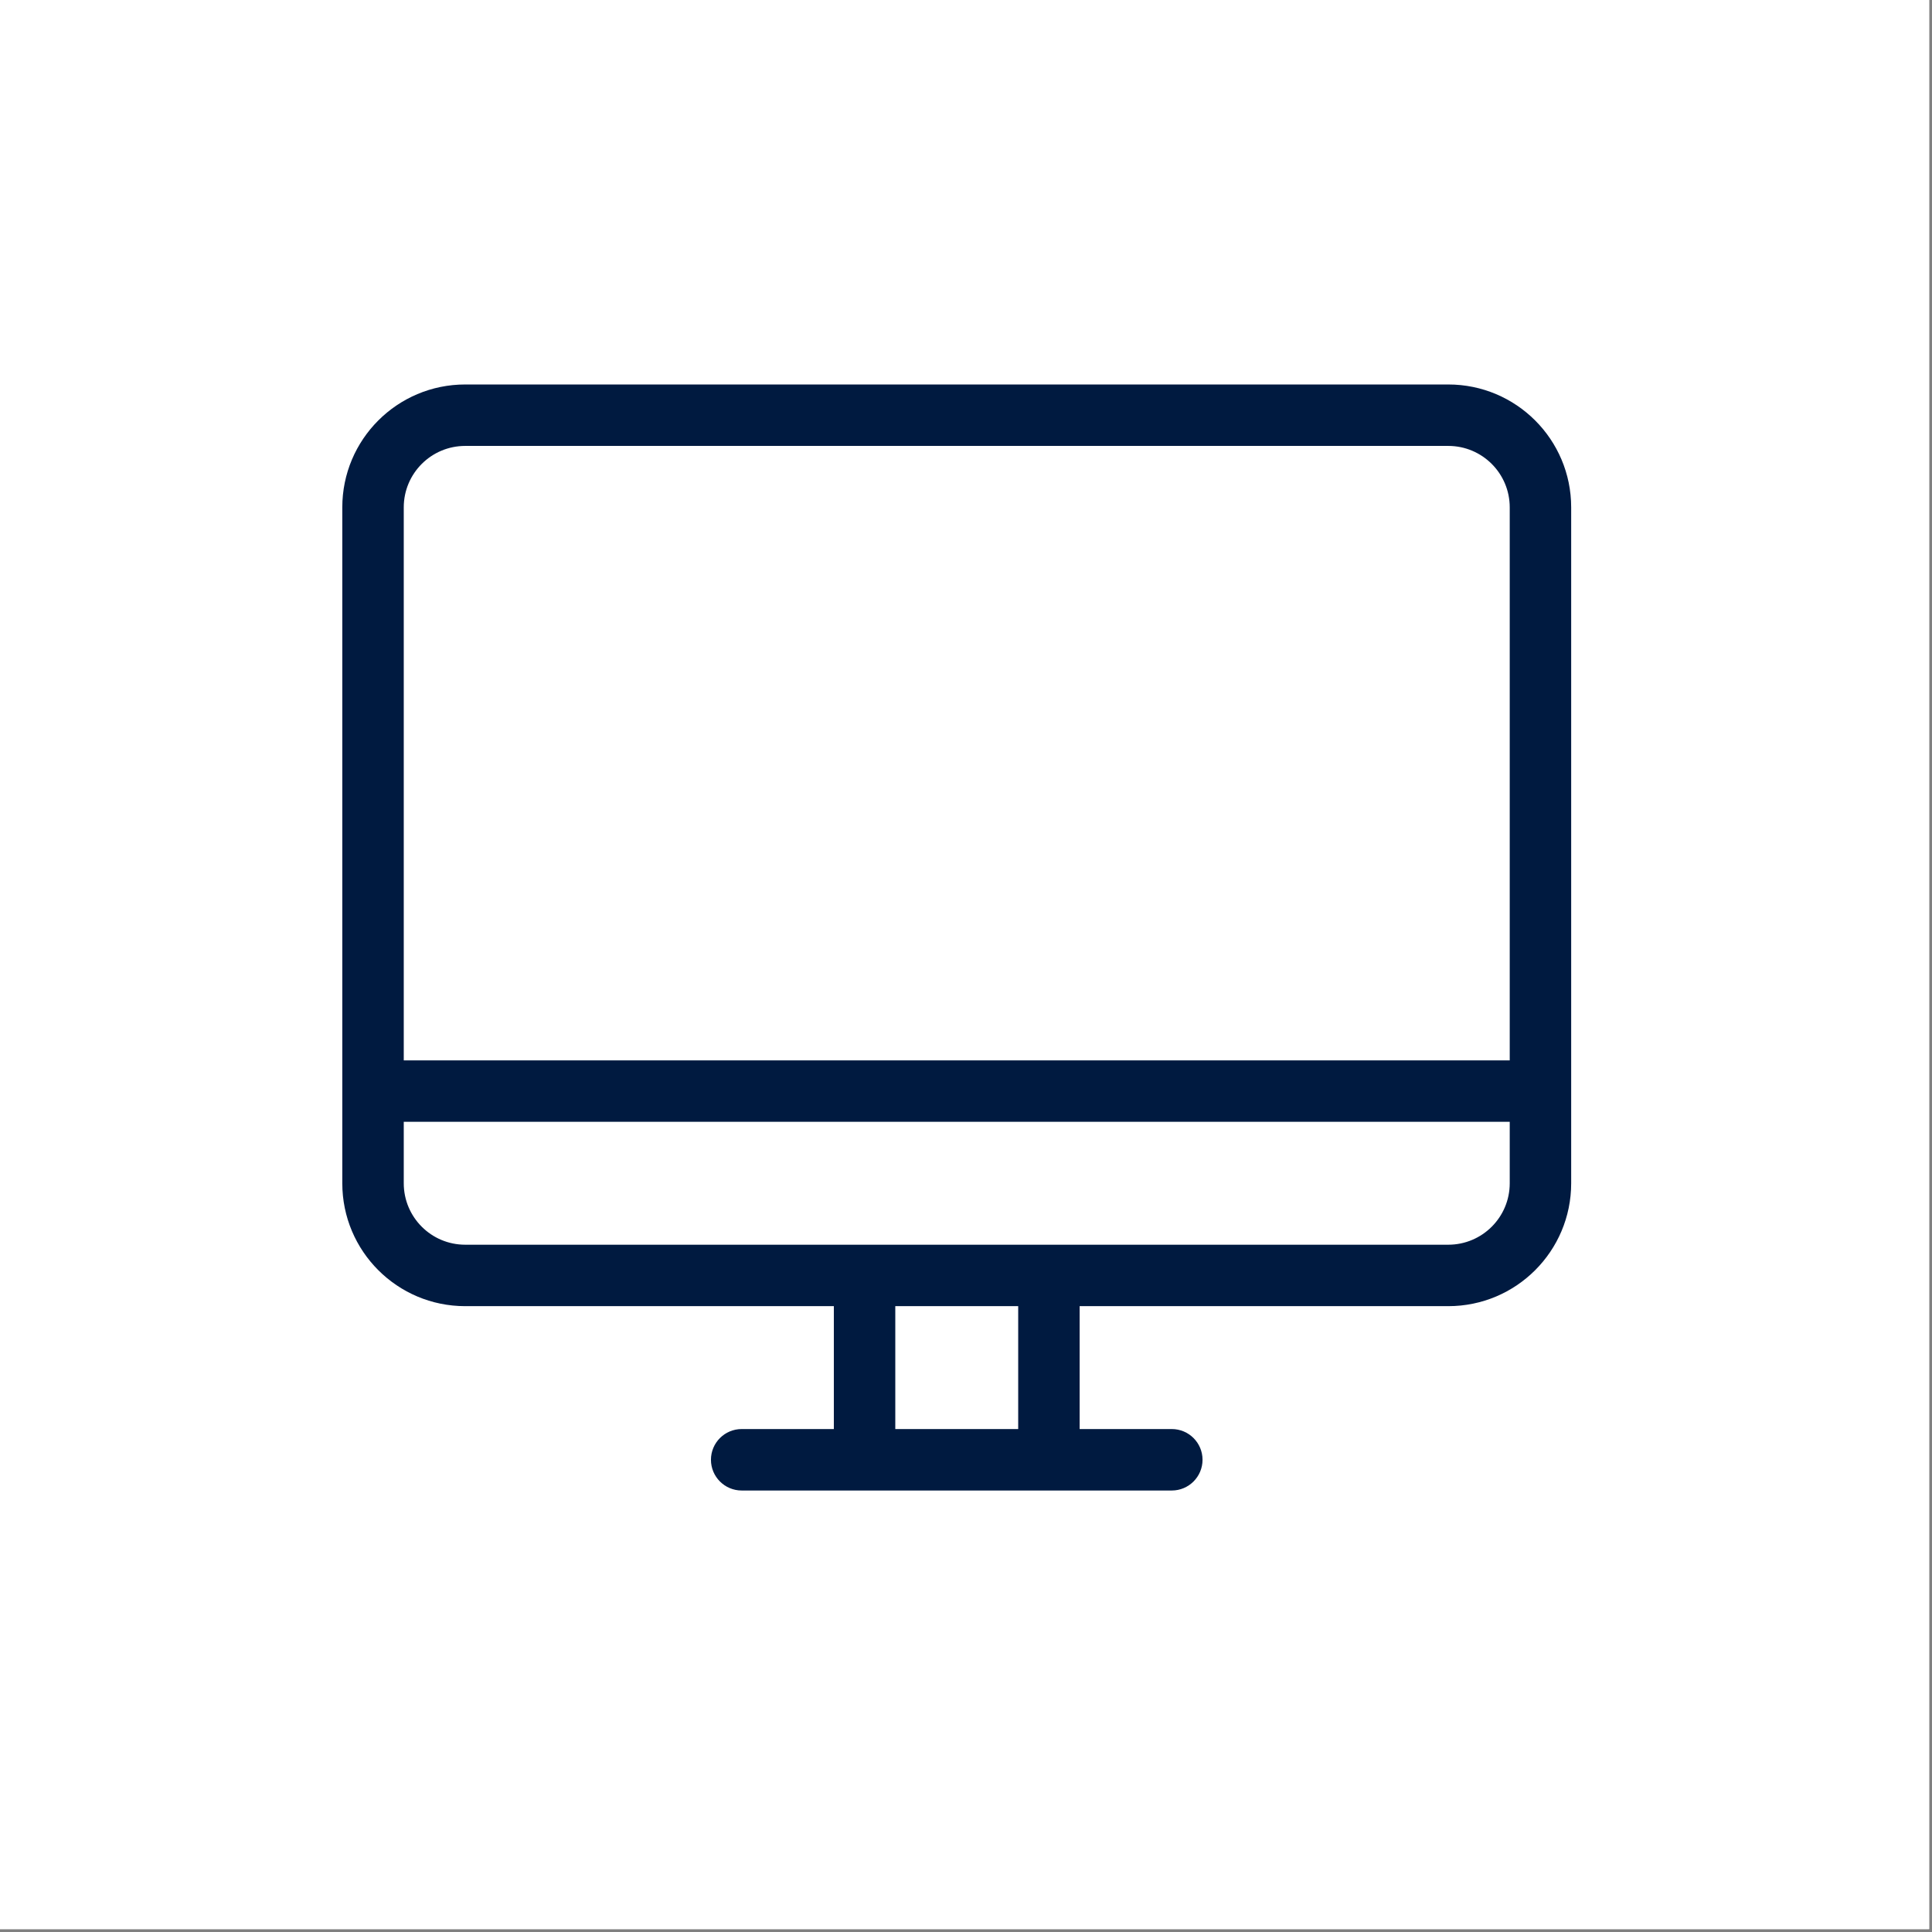
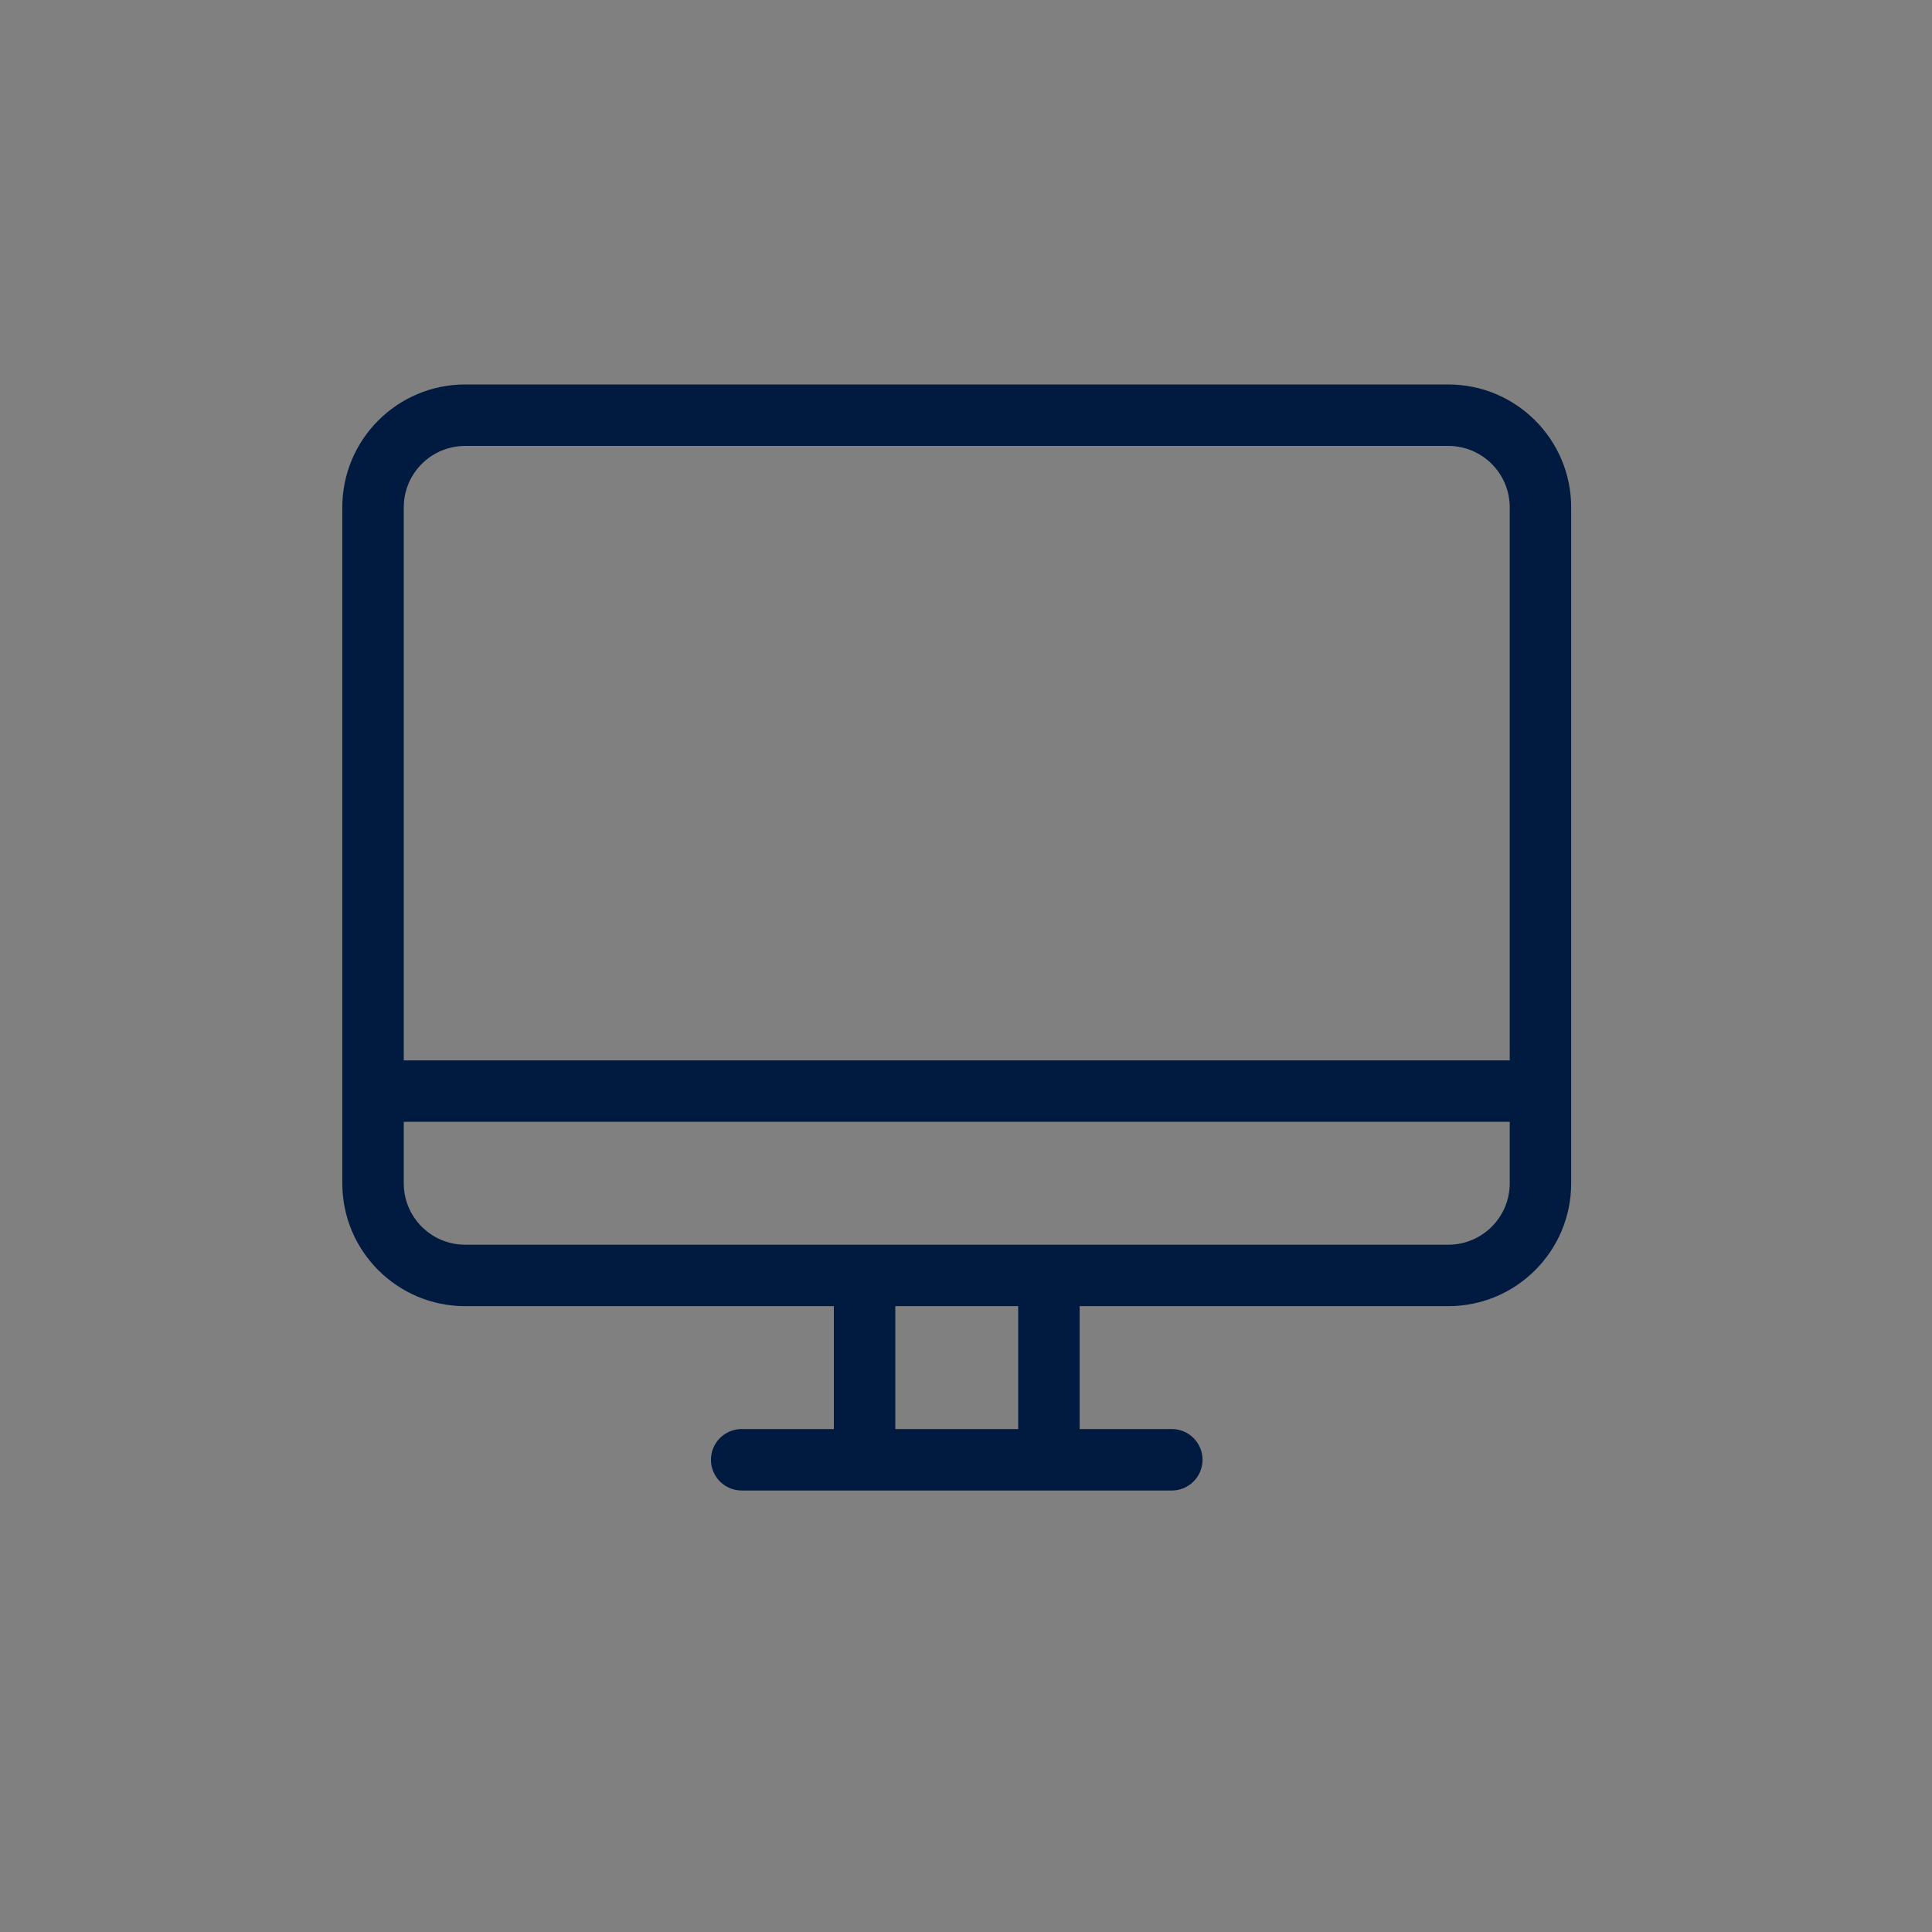
<svg xmlns="http://www.w3.org/2000/svg" width="225" zoomAndPan="magnify" viewBox="0 0 168.75 168.75" height="225" preserveAspectRatio="xMidYMid meet" version="1.0">
  <rect x="0" y="0" width="168.75" height="168.75" fill="#808080" stroke="none" />
  <defs>
    <clipPath id="3e7ad40318">
-       <path d="M 0 0 L 168.5 0 L 168.5 168.5 L 0 168.5 Z M 0 0 " clip-rule="nonzero" />
-     </clipPath>
+       </clipPath>
    <clipPath id="a1959d9d00">
      <path d="M 10.371 10.371 L 157.906 10.371 L 157.906 157.906 L 10.371 157.906 Z M 10.371 10.371 " clip-rule="nonzero" />
    </clipPath>
  </defs>
  <g clip-path="url(#3e7ad40318)">
-     <path fill="#ffffff" d="M 0 0 L 168.5 0 L 168.5 168.5 L 0 168.5 Z M 0 0 " fill-opacity="1" fill-rule="nonzero" />
-     <path fill="#ffffff" d="M 0 0 L 168.5 0 L 168.5 168.5 L 0 168.5 Z M 0 0 " fill-opacity="1" fill-rule="nonzero" />
-   </g>
+     </g>
  <g clip-path="url(#a1959d9d00)">
-     <rect x="-16.875" width="202.5" fill="#ffffff" y="-16.875" height="202.5" fill-opacity="1" />
-   </g>
+     </g>
  <path fill="#001a40" d="M 126.5 38.949 L 40.633 38.949 C 37.668 38.949 35.266 41.352 35.266 44.316 L 35.266 92.617 L 131.867 92.617 L 131.867 44.316 C 131.867 41.352 129.465 38.949 126.5 38.949 Z M 137.234 44.316 L 137.234 103.352 C 137.234 109.281 132.426 114.086 126.5 114.086 L 94.301 114.086 L 94.301 124.82 L 102.352 124.82 C 103.832 124.82 105.035 126.02 105.035 127.504 C 105.035 128.984 103.832 130.188 102.352 130.188 L 64.781 130.188 C 63.301 130.188 62.098 128.984 62.098 127.504 C 62.098 126.02 63.301 124.82 64.781 124.82 L 72.832 124.82 L 72.832 114.086 L 40.633 114.086 C 34.703 114.086 29.898 109.281 29.898 103.352 L 29.898 44.316 C 29.898 38.387 34.703 33.582 40.633 33.582 L 126.5 33.582 C 132.426 33.582 137.234 38.387 137.234 44.316 Z M 35.266 97.984 L 35.266 103.352 C 35.266 106.316 37.668 108.719 40.633 108.719 L 126.5 108.719 C 129.465 108.719 131.867 106.316 131.867 103.352 L 131.867 97.984 Z M 78.199 114.086 L 88.934 114.086 L 88.934 124.82 L 78.199 124.82 L 78.199 114.086 " fill-opacity="1" fill-rule="evenodd" />
</svg>